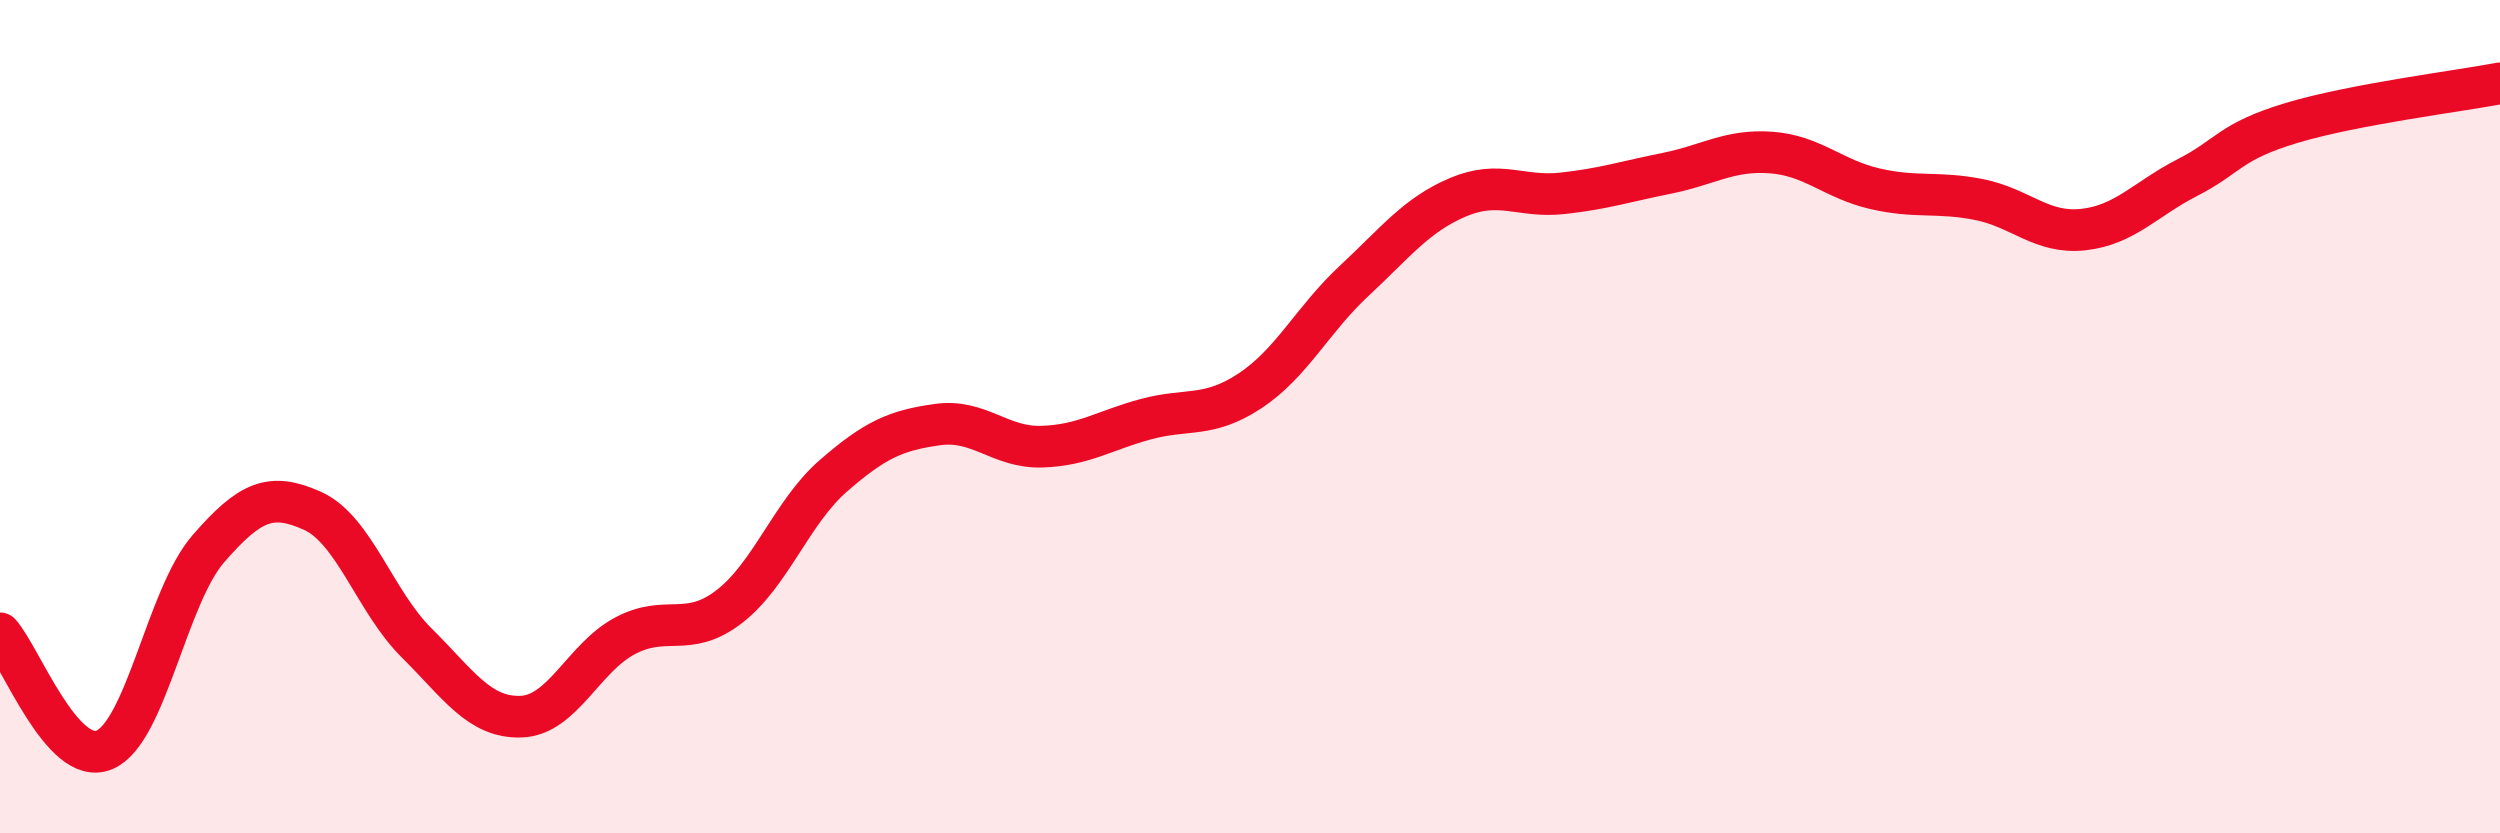
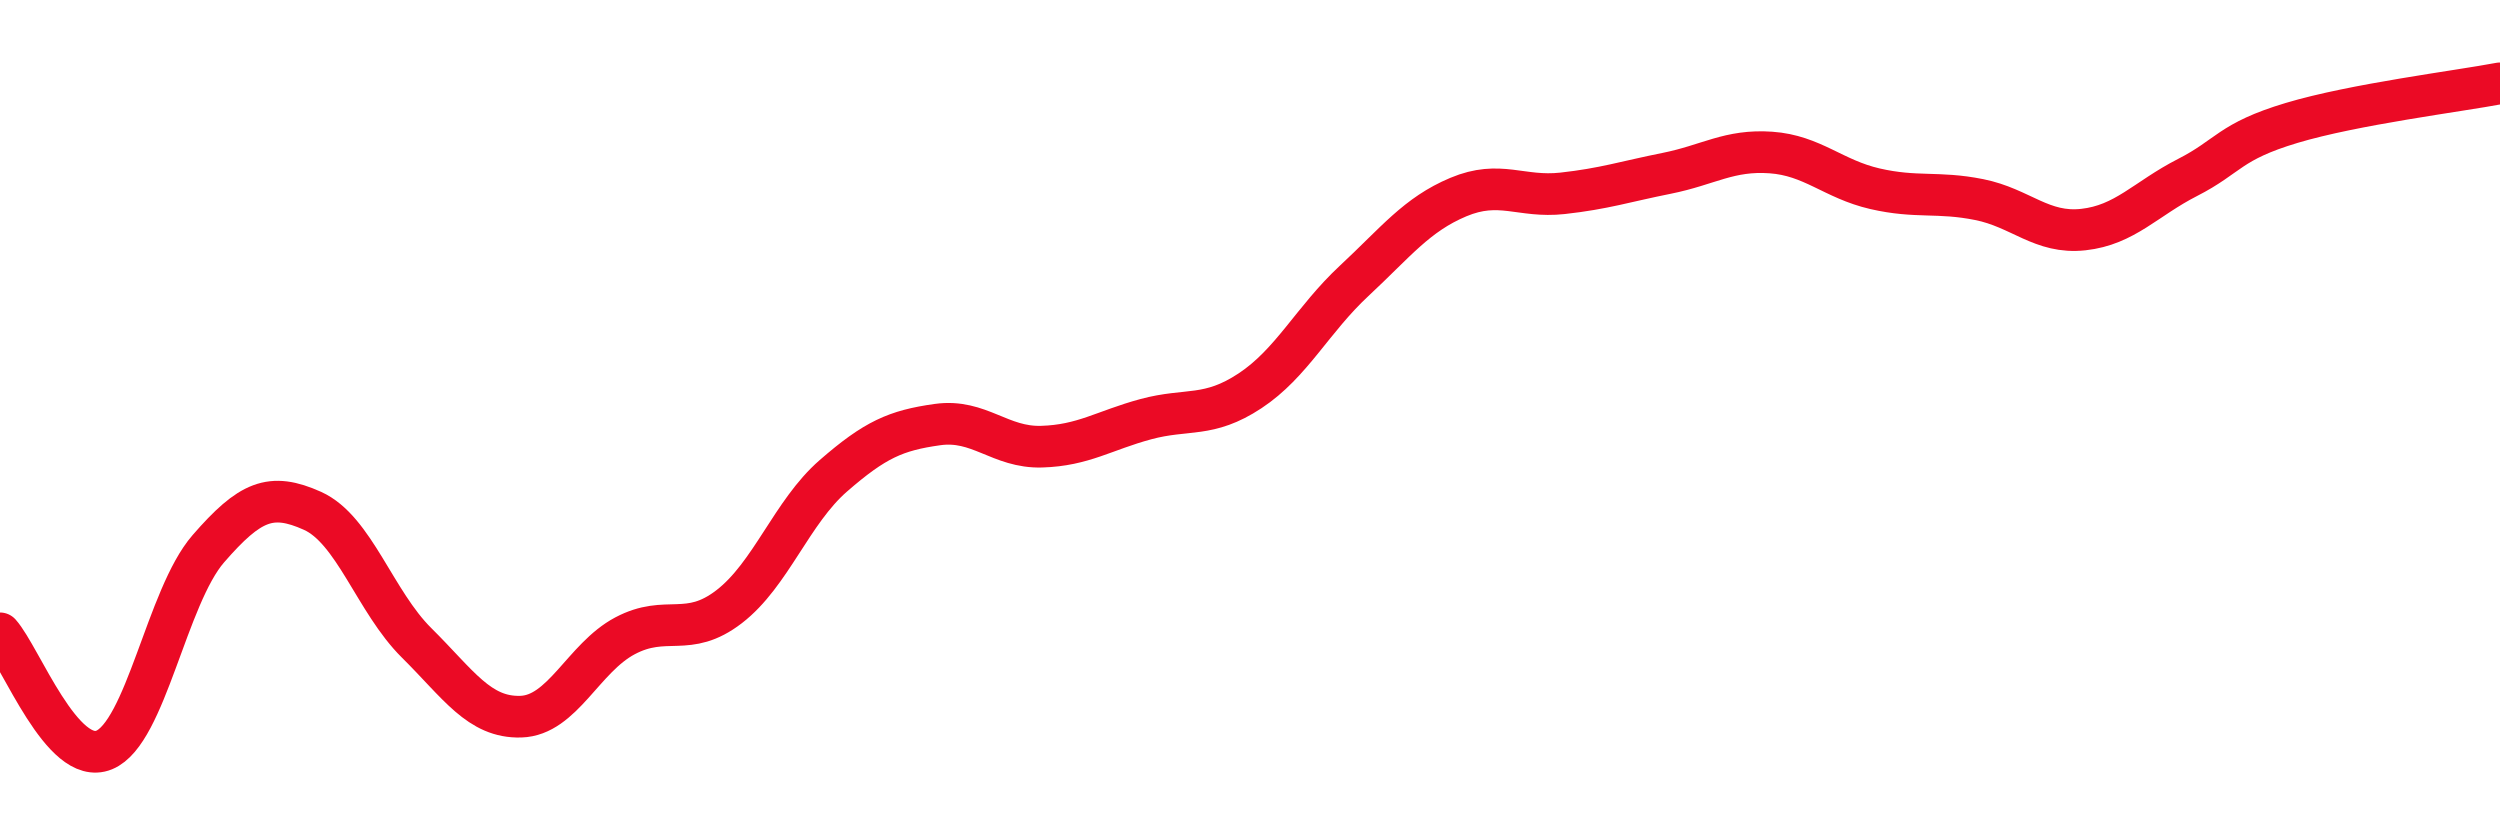
<svg xmlns="http://www.w3.org/2000/svg" width="60" height="20" viewBox="0 0 60 20">
-   <path d="M 0,15.2 C 0.5,15.76 1.5,18.41 2.5,18 C 3.5,17.59 4,14.32 5,13.17 C 6,12.02 6.5,11.81 7.5,12.26 C 8.5,12.71 9,14.44 10,15.43 C 11,16.42 11.5,17.23 12.5,17.2 C 13.5,17.17 14,15.79 15,15.26 C 16,14.73 16.5,15.33 17.5,14.56 C 18.5,13.79 19,12.29 20,11.42 C 21,10.55 21.5,10.33 22.5,10.19 C 23.5,10.05 24,10.75 25,10.72 C 26,10.69 26.5,10.33 27.5,10.06 C 28.5,9.79 29,10.04 30,9.38 C 31,8.72 31.5,7.67 32.5,6.74 C 33.5,5.81 34,5.15 35,4.73 C 36,4.31 36.5,4.75 37.5,4.64 C 38.5,4.53 39,4.36 40,4.16 C 41,3.96 41.5,3.59 42.5,3.66 C 43.5,3.73 44,4.3 45,4.53 C 46,4.76 46.5,4.59 47.5,4.79 C 48.5,4.99 49,5.62 50,5.51 C 51,5.4 51.5,4.77 52.5,4.26 C 53.5,3.75 53.5,3.4 55,2.95 C 56.5,2.5 59,2.19 60,2L60 20L0 20Z" fill="#EB0A25" opacity="0.1" stroke-linecap="round" stroke-linejoin="round" />
  <path d="M 0,15.2 C 0.5,15.76 1.5,18.41 2.5,18 C 3.5,17.59 4,14.32 5,13.17 C 6,12.02 6.5,11.81 7.5,12.26 C 8.5,12.71 9,14.44 10,15.43 C 11,16.42 11.5,17.23 12.5,17.2 C 13.5,17.17 14,15.79 15,15.26 C 16,14.73 16.5,15.33 17.5,14.56 C 18.5,13.79 19,12.29 20,11.42 C 21,10.55 21.5,10.33 22.5,10.19 C 23.5,10.05 24,10.75 25,10.72 C 26,10.69 26.5,10.33 27.5,10.06 C 28.5,9.79 29,10.04 30,9.38 C 31,8.72 31.5,7.67 32.5,6.74 C 33.5,5.81 34,5.15 35,4.73 C 36,4.31 36.5,4.75 37.5,4.64 C 38.5,4.53 39,4.36 40,4.16 C 41,3.96 41.5,3.59 42.5,3.66 C 43.5,3.73 44,4.3 45,4.53 C 46,4.76 46.5,4.59 47.5,4.79 C 48.5,4.99 49,5.62 50,5.51 C 51,5.4 51.5,4.77 52.5,4.26 C 53.5,3.75 53.5,3.4 55,2.95 C 56.5,2.5 59,2.19 60,2" stroke="#EB0A25" stroke-width="1" fill="none" stroke-linecap="round" stroke-linejoin="round" />
</svg>